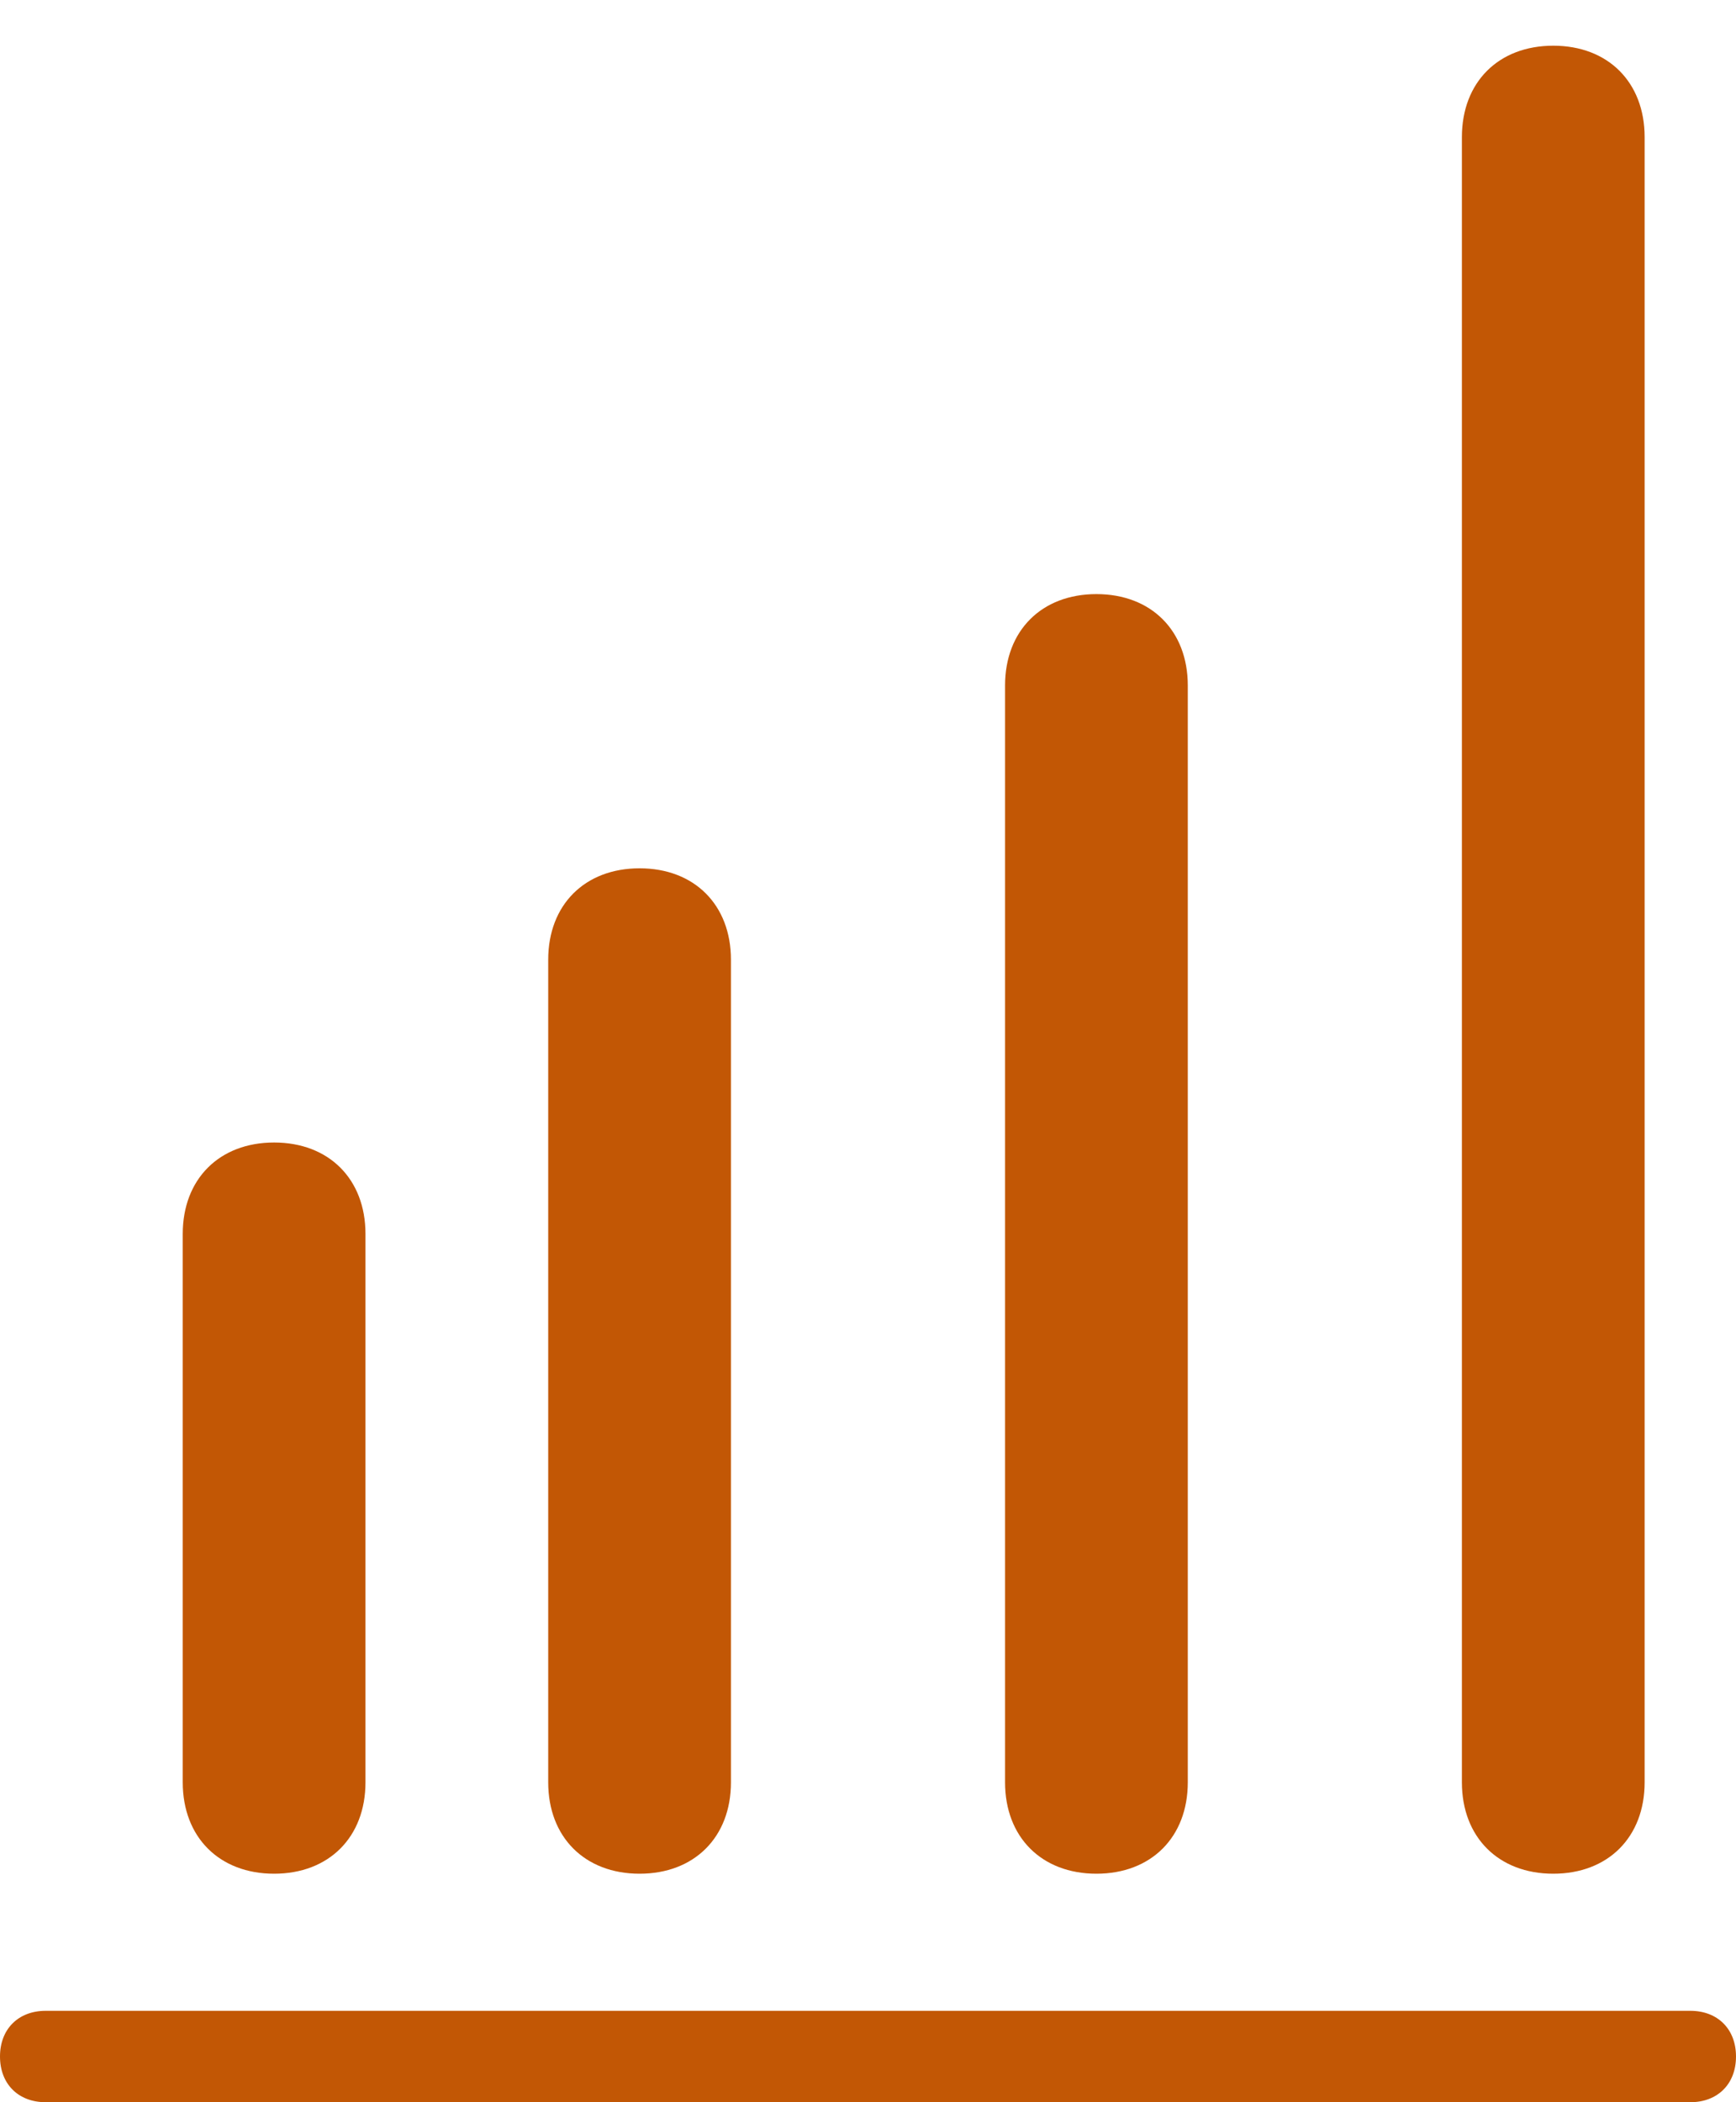
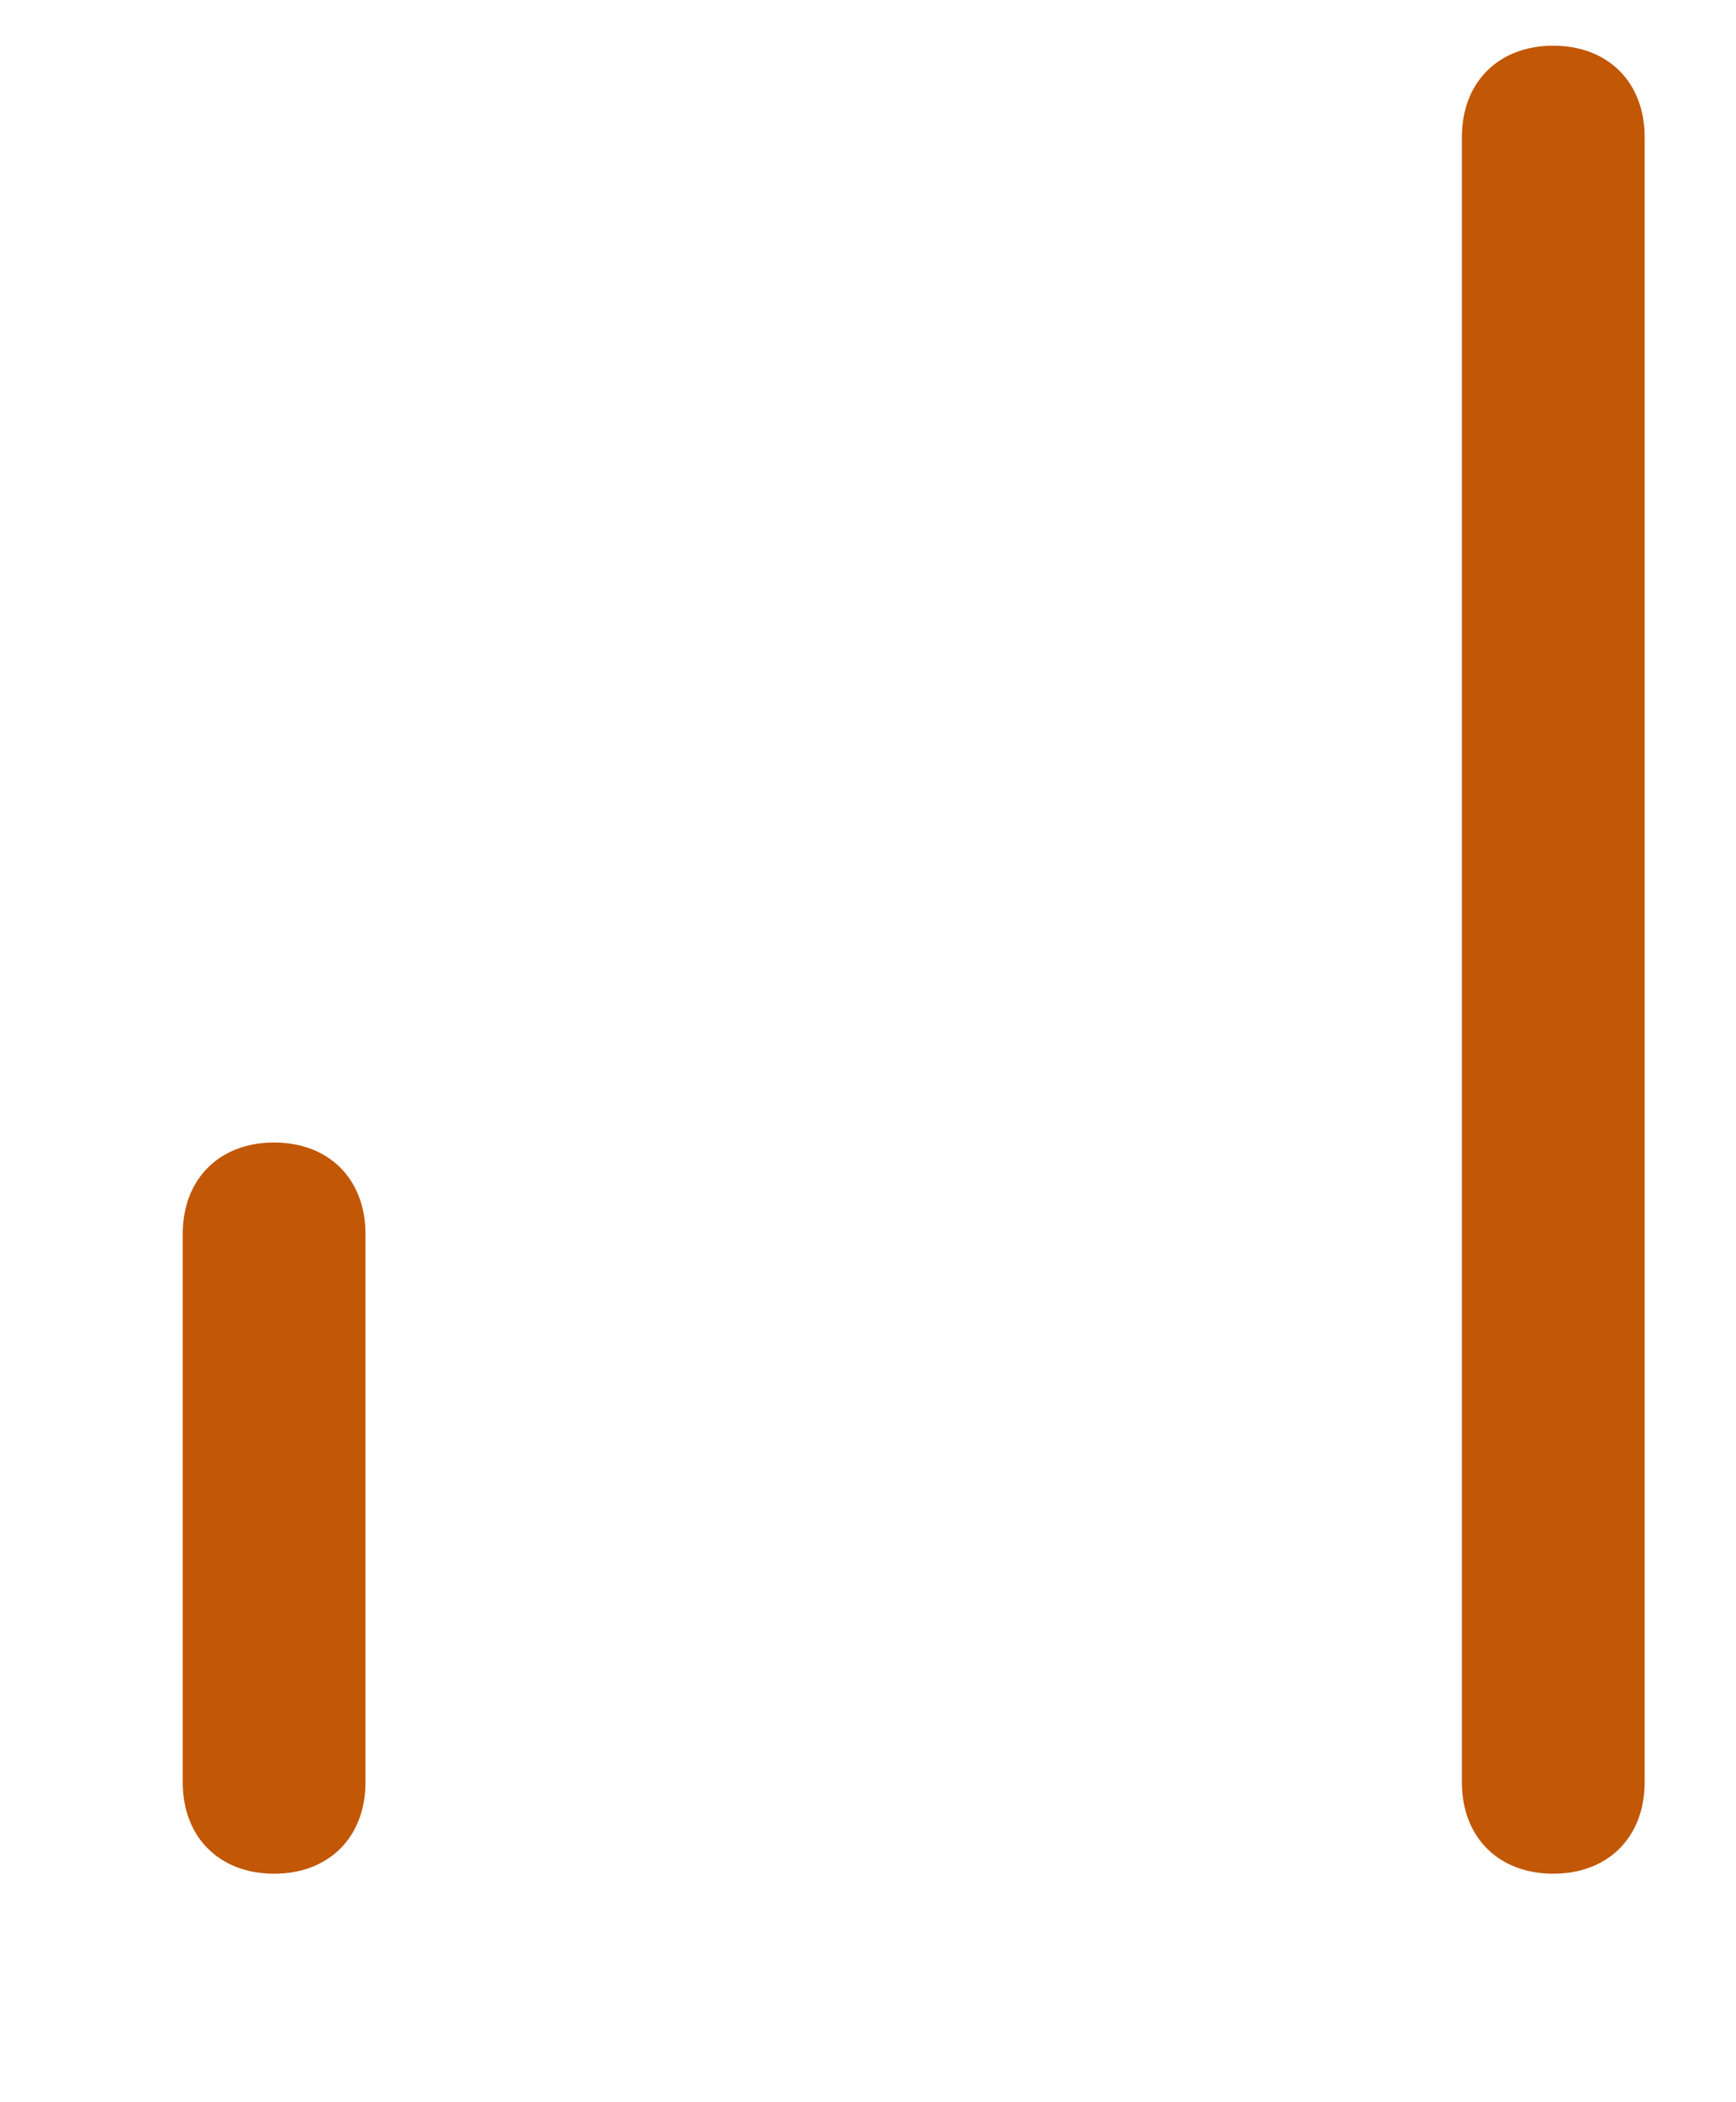
<svg xmlns="http://www.w3.org/2000/svg" version="1.1" id="Capa_1" x="0px" y="0px" viewBox="0 0 19 23" style="enable-background:new 0 0 19 23;" xml:space="preserve">
  <style type="text/css">
	.st0{opacity:0;}
	.st1{fill:#112A46;}
	.st2{fill:#F56A00;}
	.st3{fill:#C25705;}
</style>
  <g id="ico_grafico" transform="translate(-754.5 -1057)">
    <g id="Rectángulo_1077" transform="translate(755 1057)" class="st0">
      <path class="st1" d="M1,0h16c0.6,0,1,0.4,1,1v21c0,0.6-0.4,1-1,1H1c-0.6,0-1-0.4-1-1V1C0,0.4,0.4,0,1,0z" />
      <path class="st2" d="M17,23H1c-0.6,0-1-0.4-1-1V1c0-0.6,0.4-1,1-1h16c0.6,0,1,0.4,1,1v21C18,22.6,17.6,23,17,23z M1,1v21h16V1L1,1    z M1,0.5L1,1c0,0,0,0,0,0V0.5z" />
    </g>
-     <path class="st3" d="M773,1080h-18c-0.3,0-0.5-0.2-0.5-0.5s0.2-0.5,0.5-0.5h18c0.3,0,0.5,0.2,0.5,0.5S773.3,1080,773,1080z" />
    <path class="st3" d="M771.5,1077.5c-0.6,0-1-0.4-1-1v-18c0-0.6,0.4-1,1-1s1,0.4,1,1v18C772.5,1077.1,772.1,1077.5,771.5,1077.5z" />
-     <path class="st3" d="M766.5,1077.5c-0.6,0-1-0.4-1-1v-12c0-0.6,0.4-1,1-1s1,0.4,1,1v12C767.5,1077.1,767.1,1077.5,766.5,1077.5z" />
-     <path class="st3" d="M761.5,1077.5c-0.6,0-1-0.4-1-1v-9c0-0.6,0.4-1,1-1s1,0.4,1,1v9C762.5,1077.1,762.1,1077.5,761.5,1077.5z" />
    <path class="st3" d="M757.5,1077.5c-0.6,0-1-0.4-1-1v-6c0-0.6,0.4-1,1-1s1,0.4,1,1v6C758.5,1077.1,758.1,1077.5,757.5,1077.5z" />
  </g>
</svg>